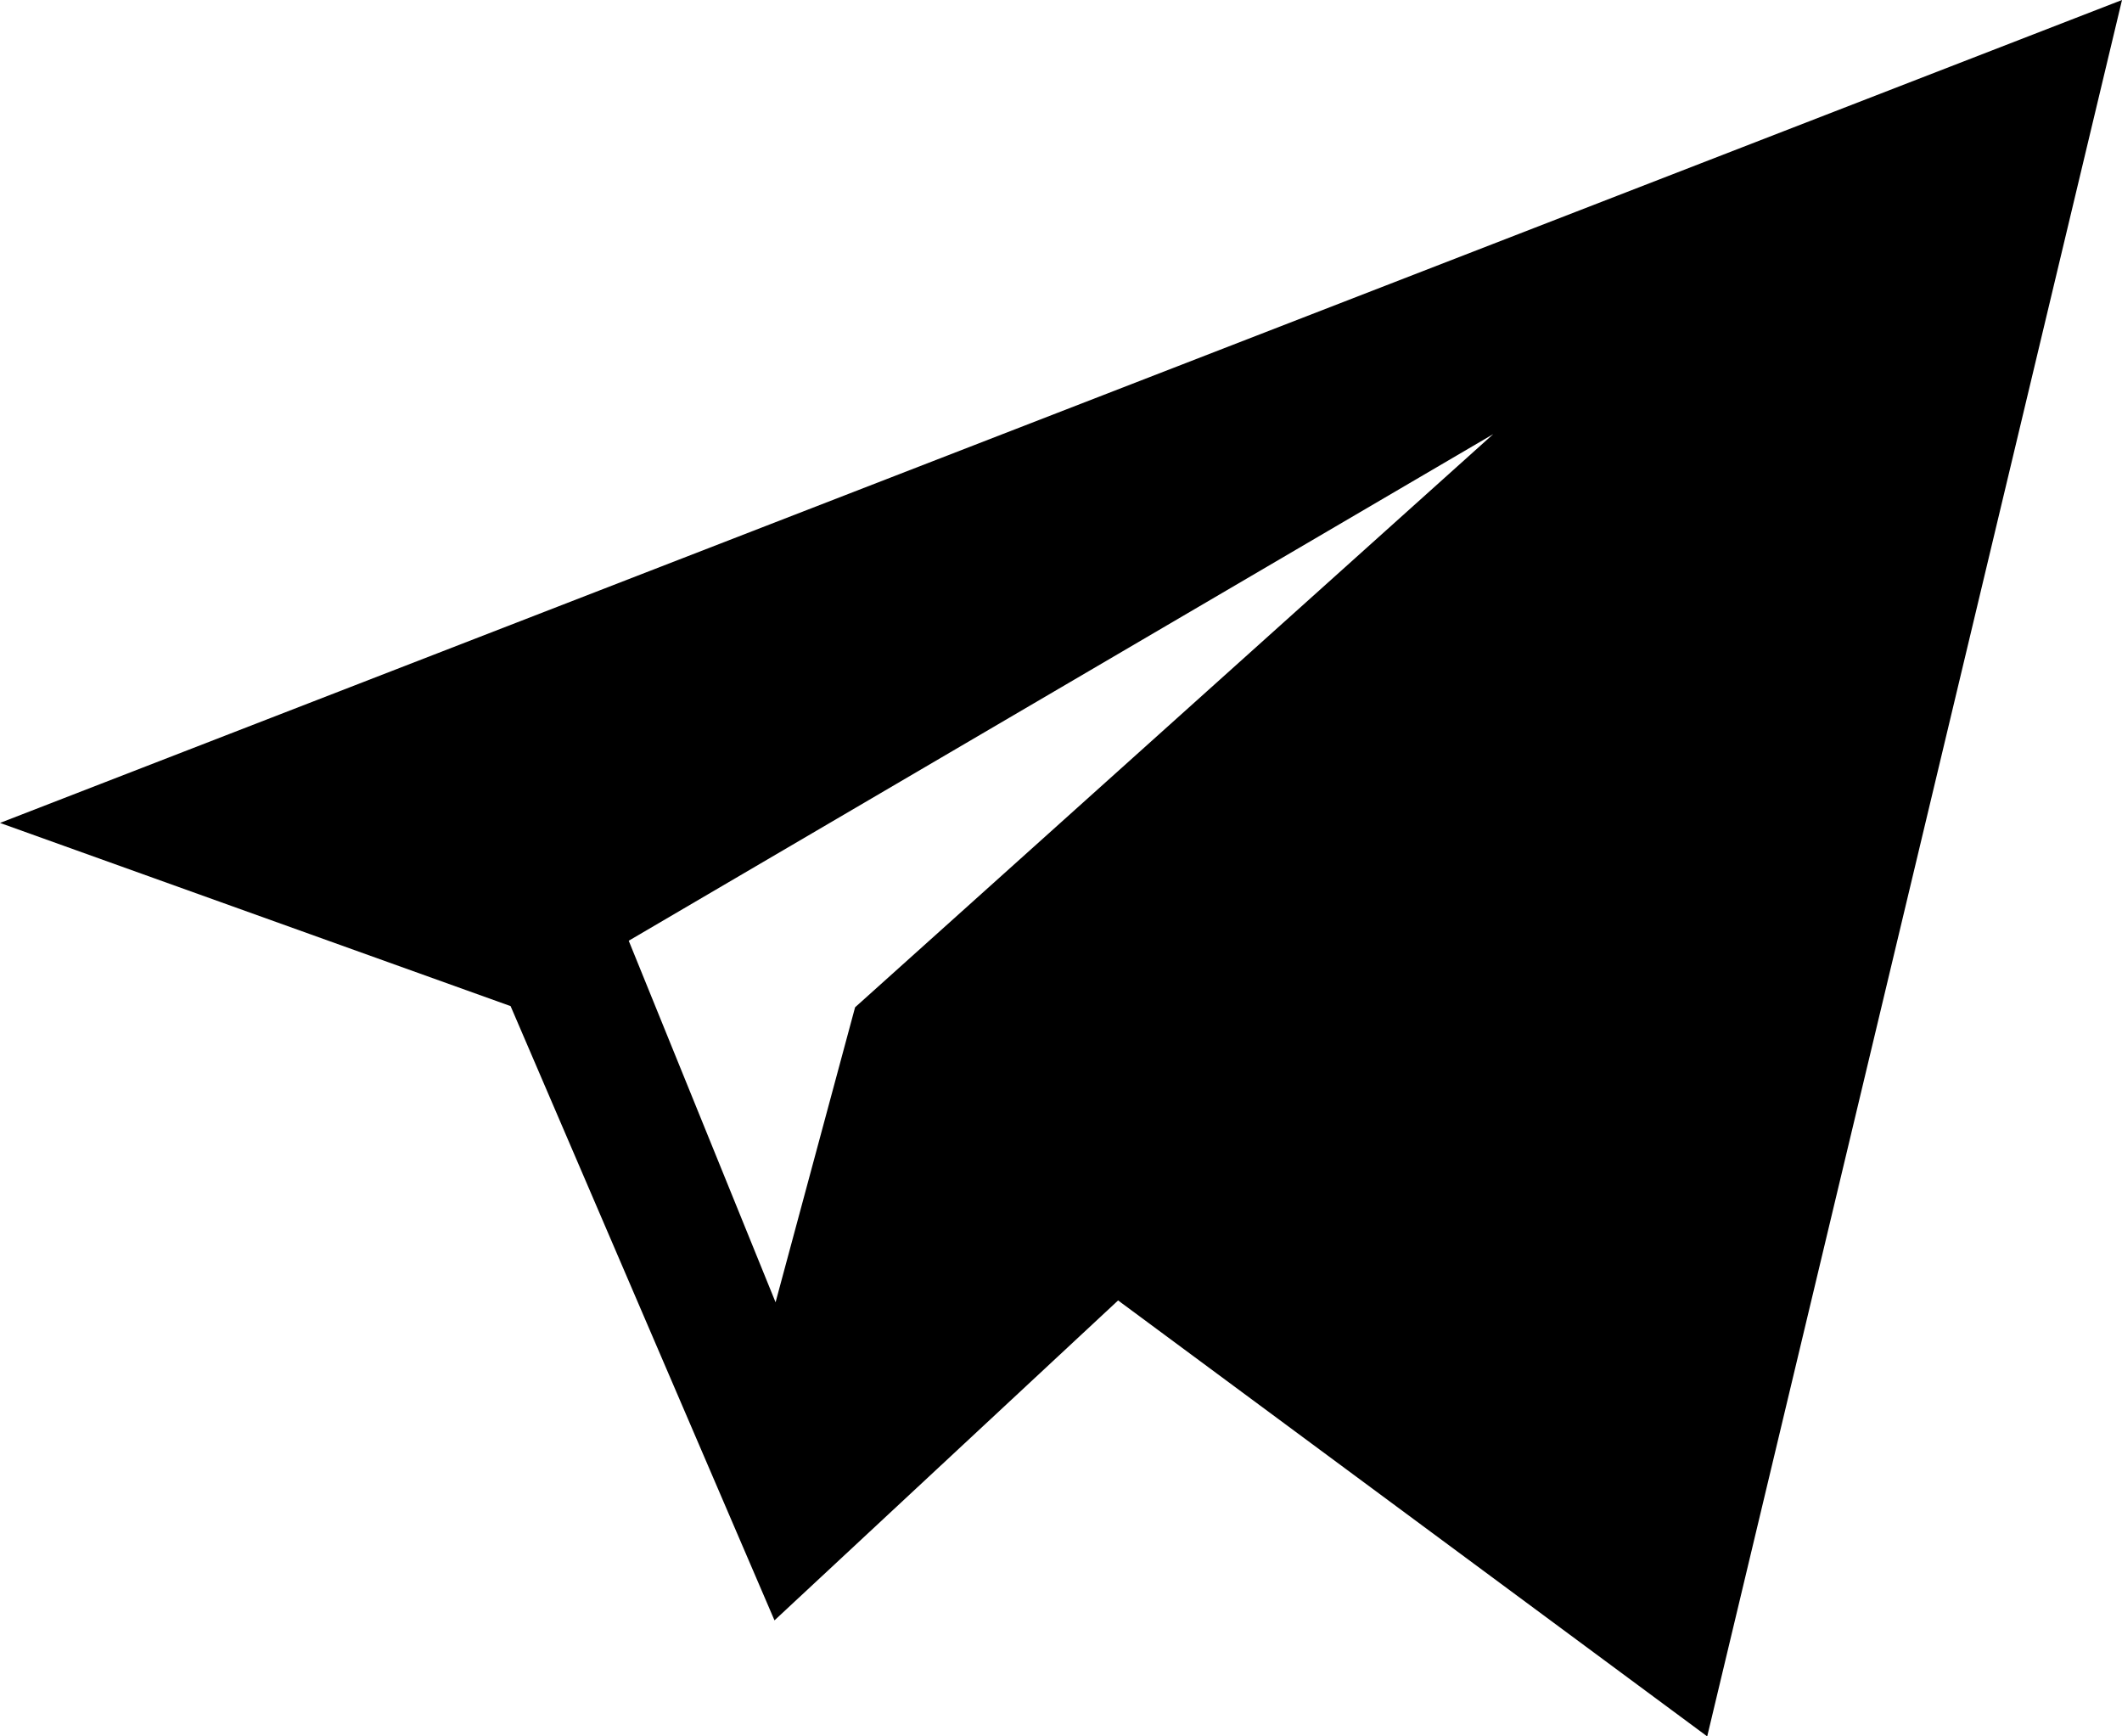
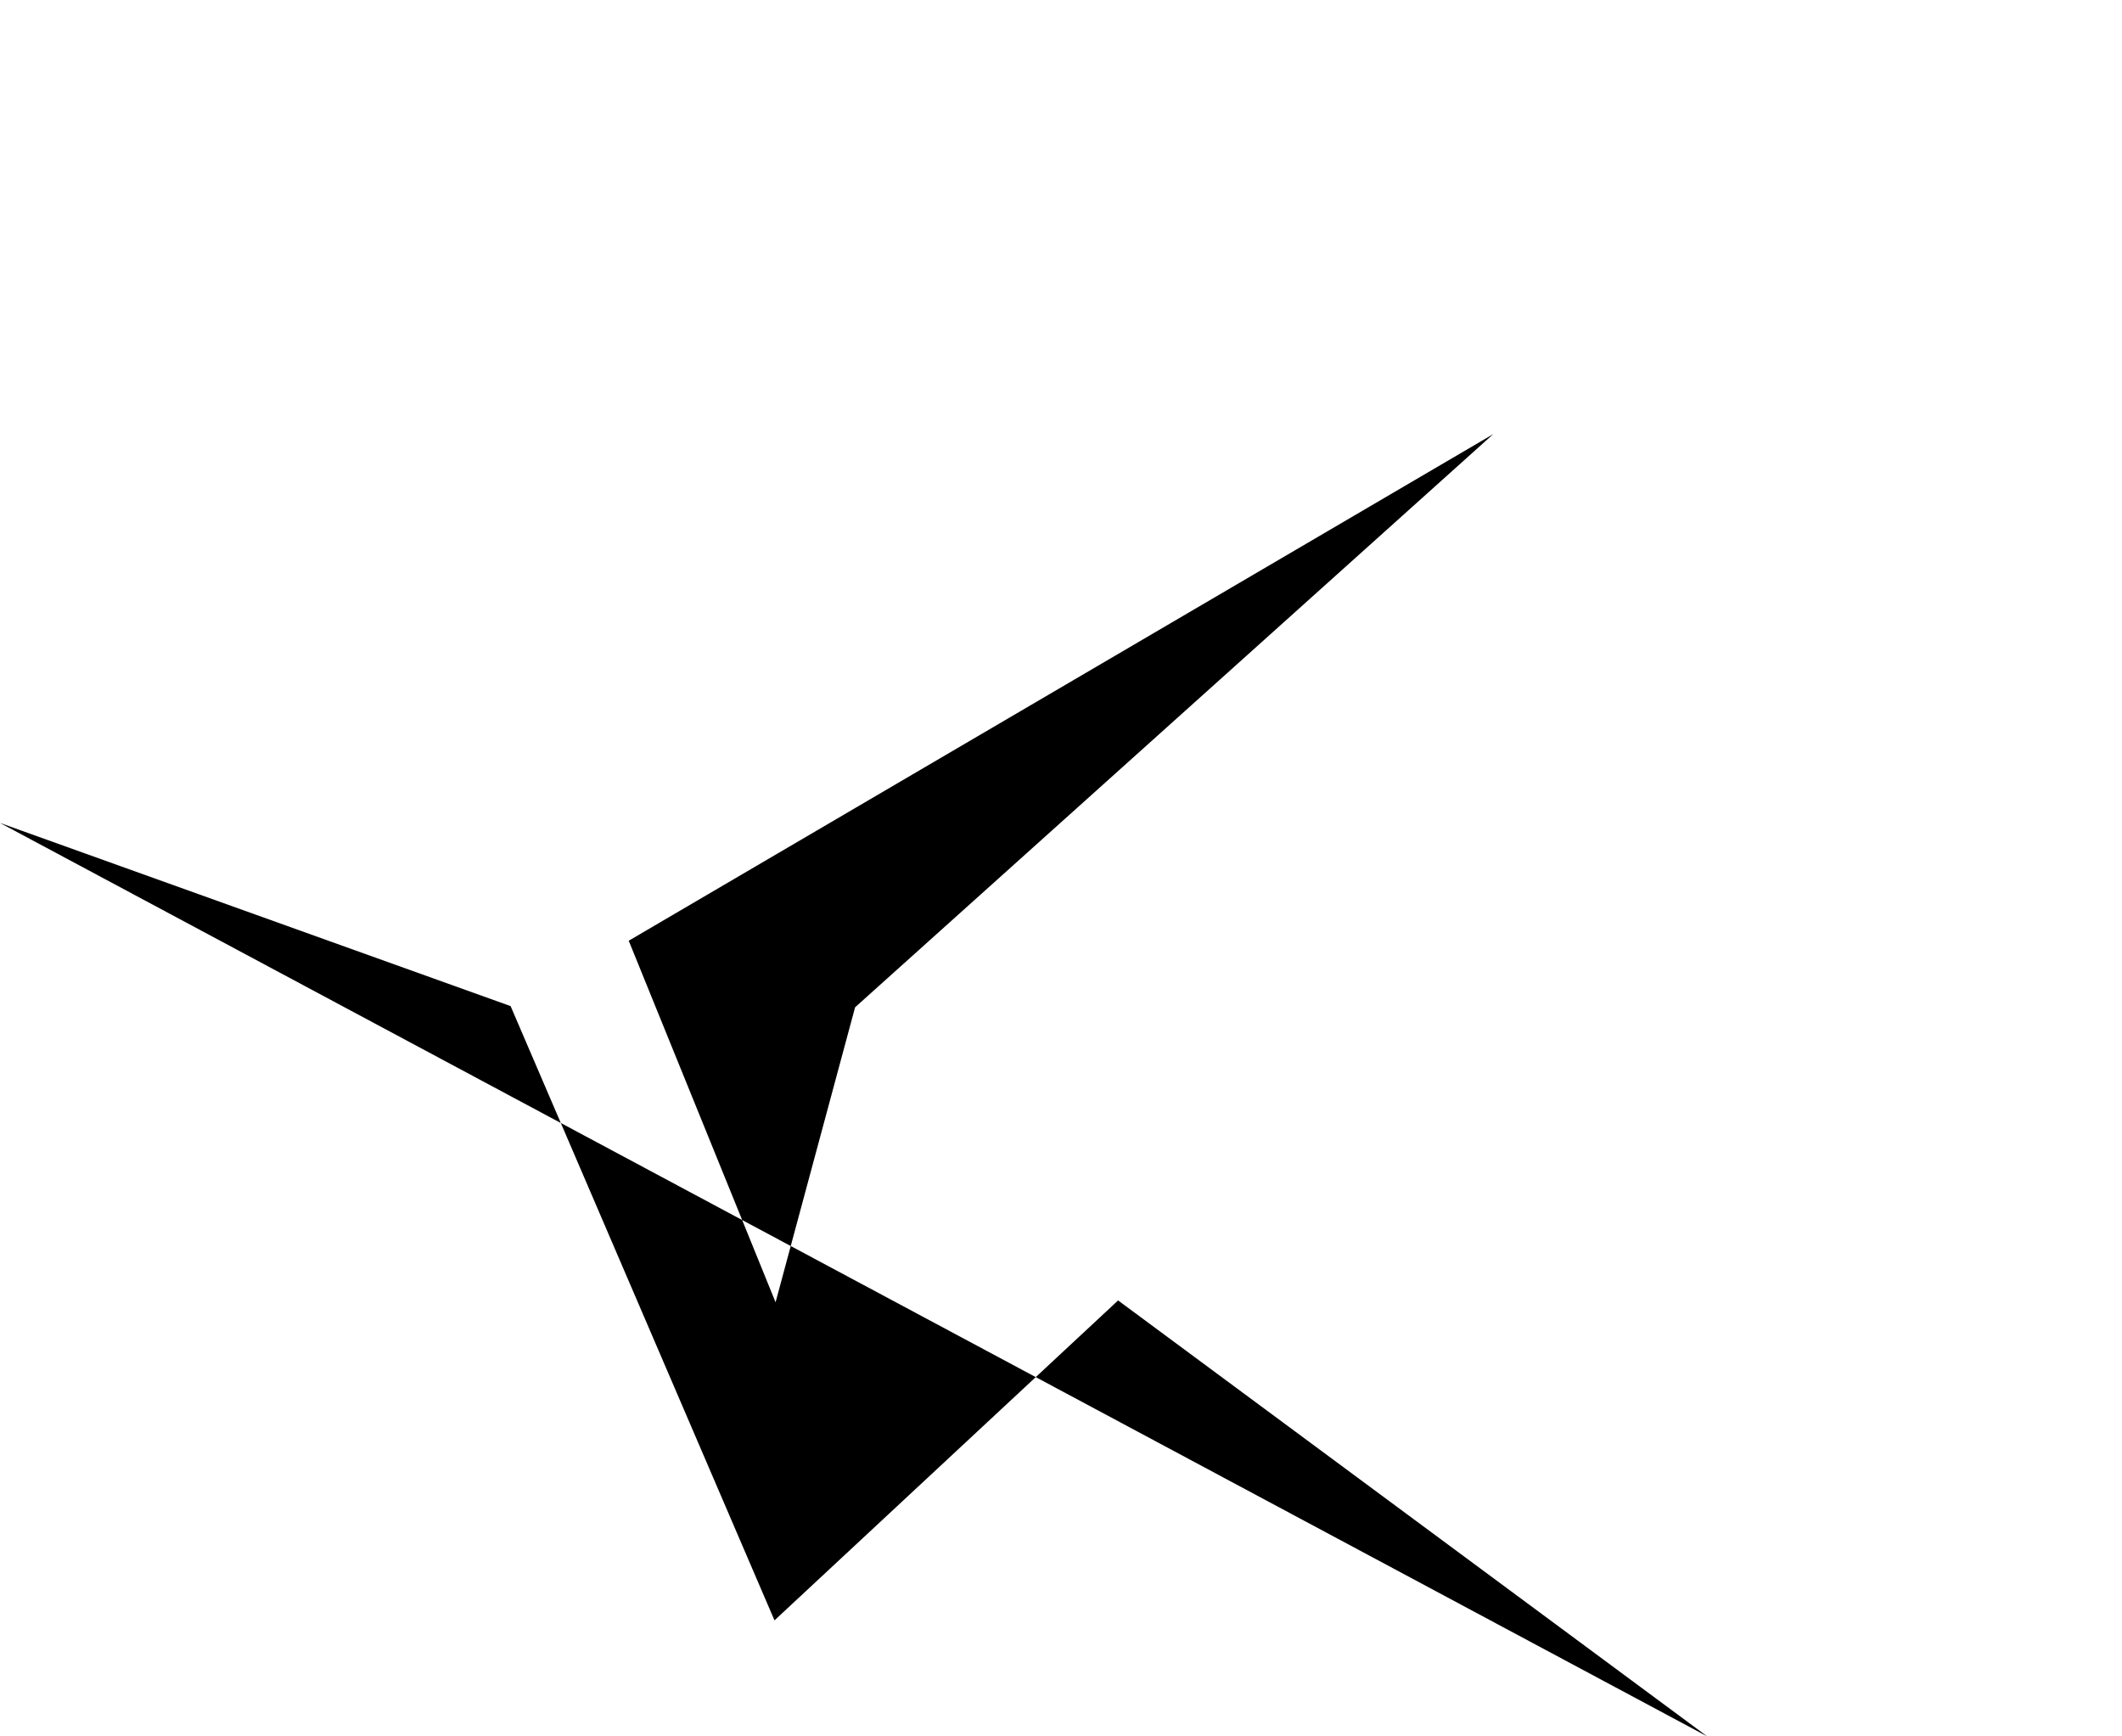
<svg xmlns="http://www.w3.org/2000/svg" width="55px" height="45px" viewBox="0 0 55 45" version="1.1">
  <g id="Page-1" stroke="none" stroke-width="1" fill="none" fill-rule="evenodd">
    <g id="Contacts" transform="translate(-100, -559)" fill="#000000" fill-rule="nonzero">
      <g id="Group-34" transform="translate(100, 559)">
-         <path d="M13.234,26.074 L20.074,41.993 L28.98,33.702 L44.249,45 L55,0 L0,21.327 L13.234,26.074 Z M38.704,11.25 L22.163,26.105 L20.102,33.75 L16.296,24.38 L38.704,11.25 Z" id="Shape" />
+         <path d="M13.234,26.074 L20.074,41.993 L28.98,33.702 L44.249,45 L0,21.327 L13.234,26.074 Z M38.704,11.25 L22.163,26.105 L20.102,33.75 L16.296,24.38 L38.704,11.25 Z" id="Shape" />
      </g>
    </g>
  </g>
</svg>